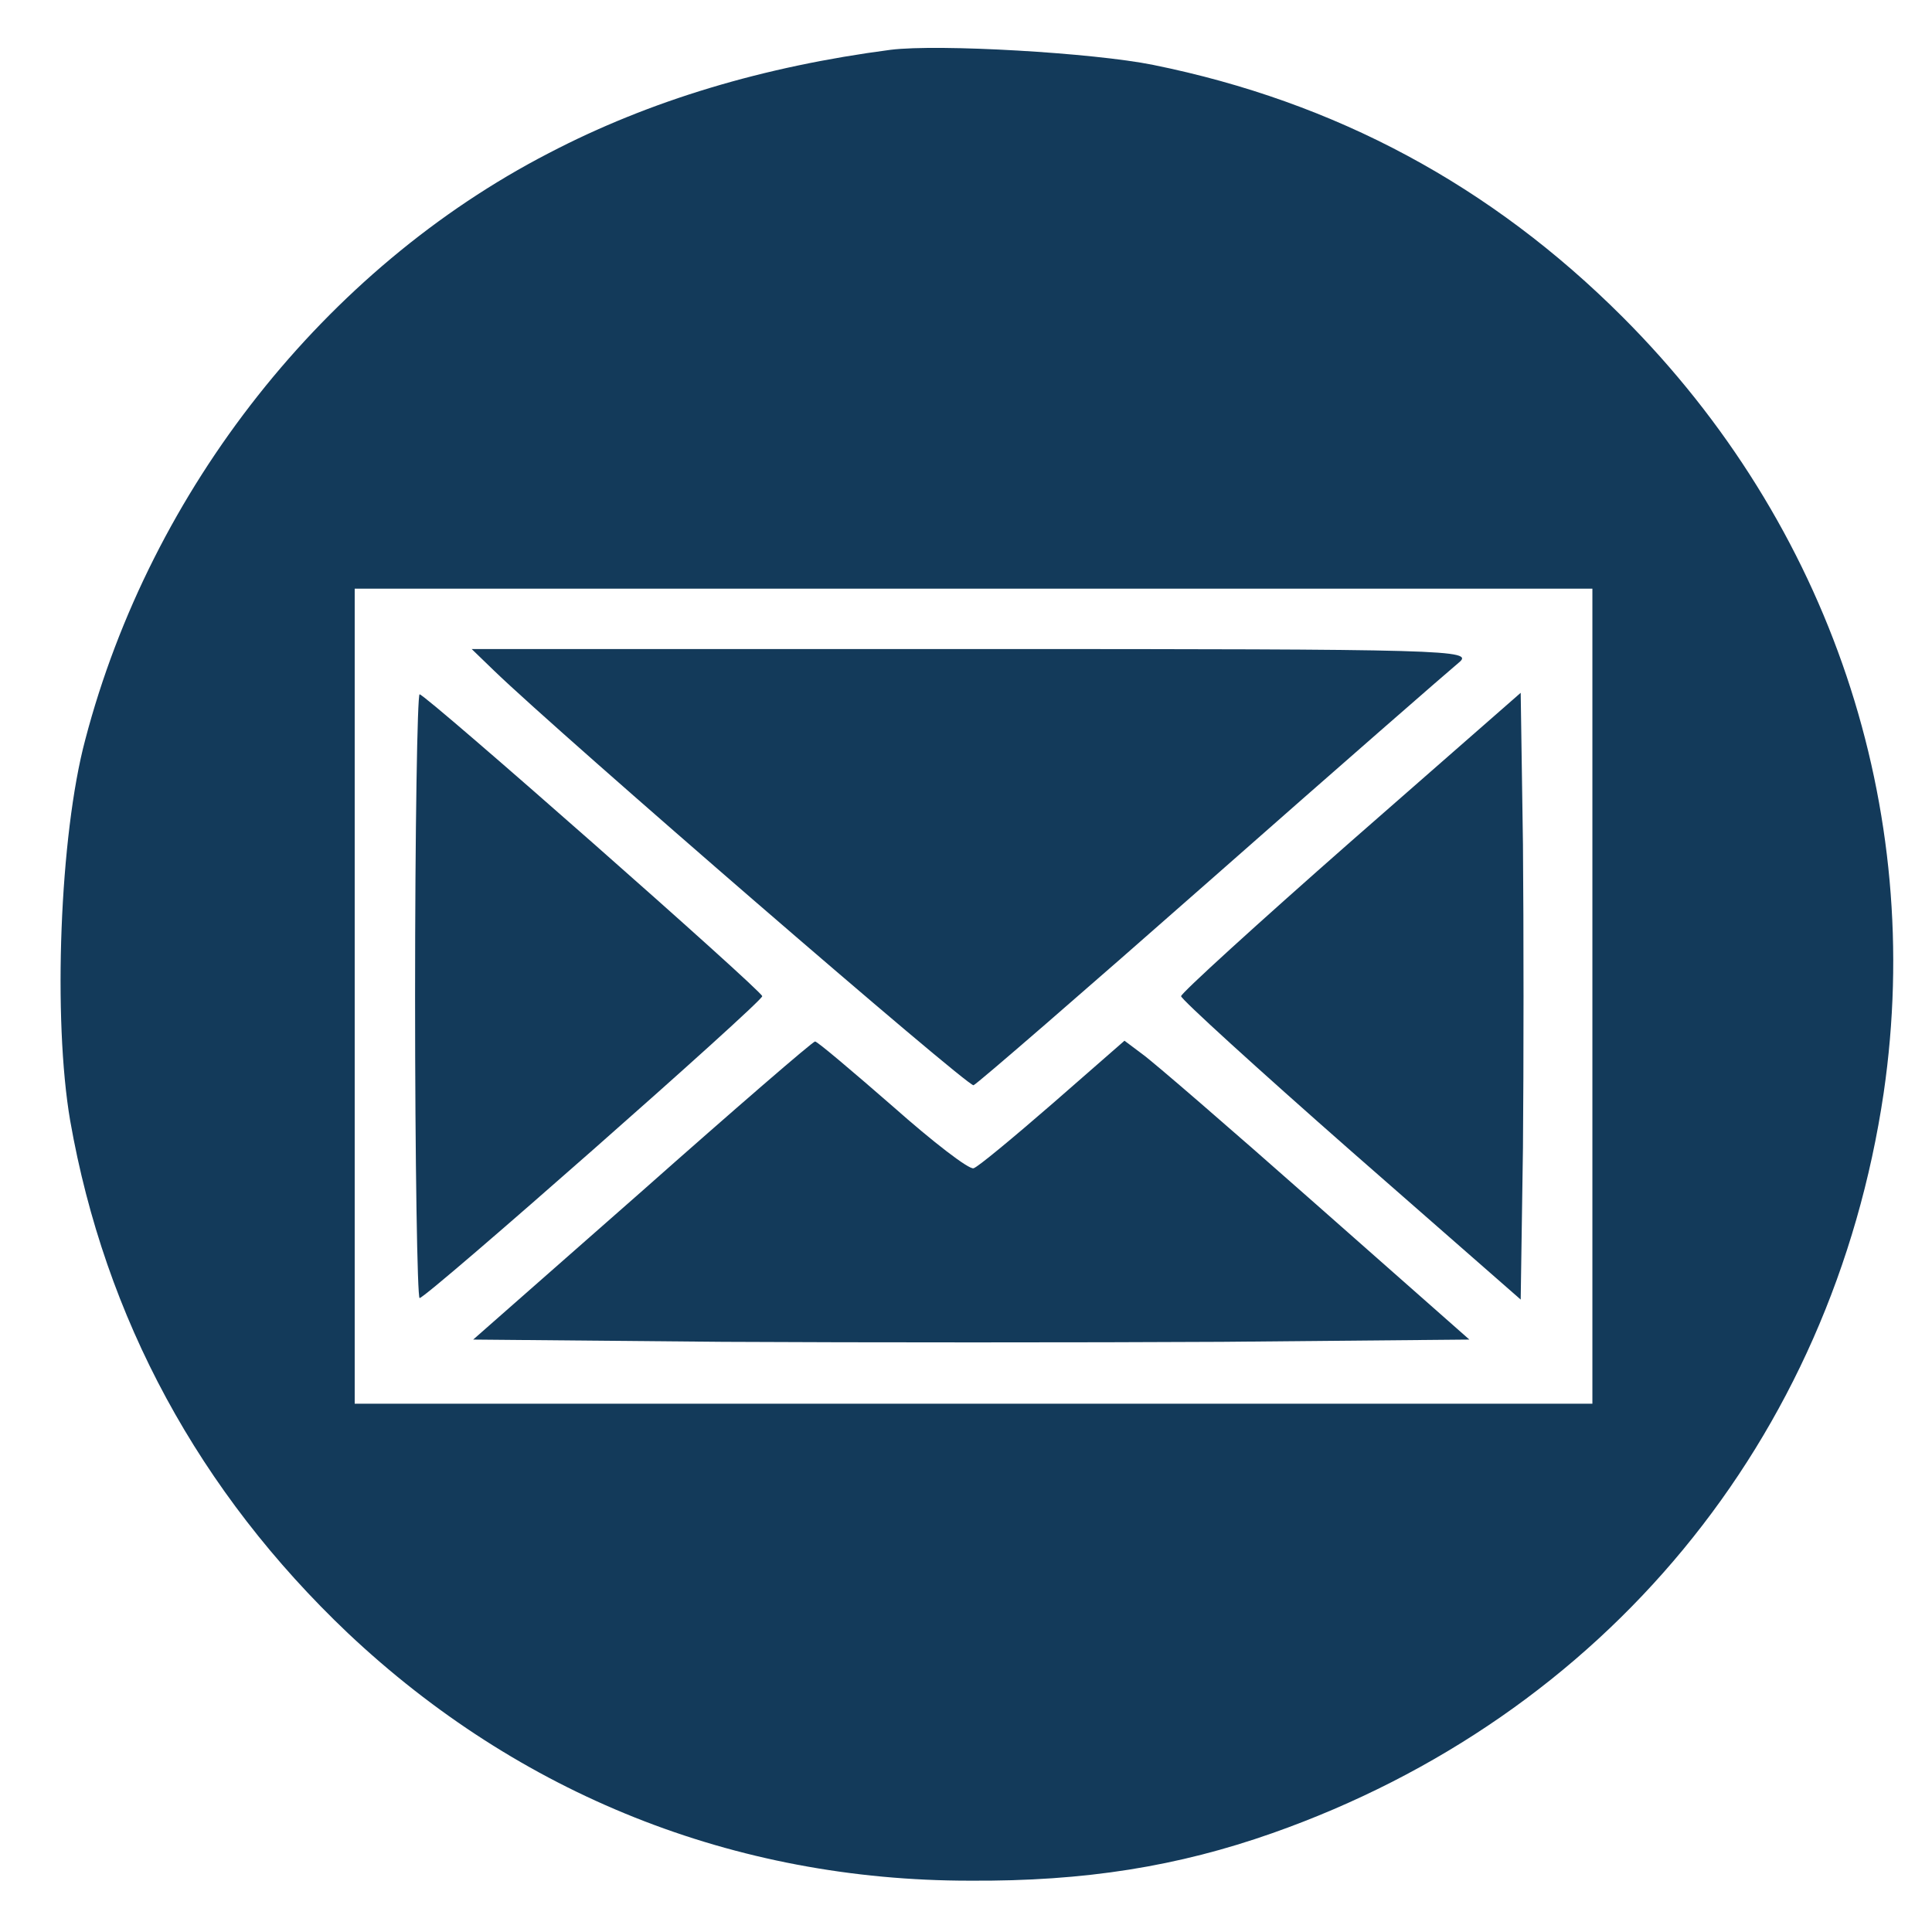
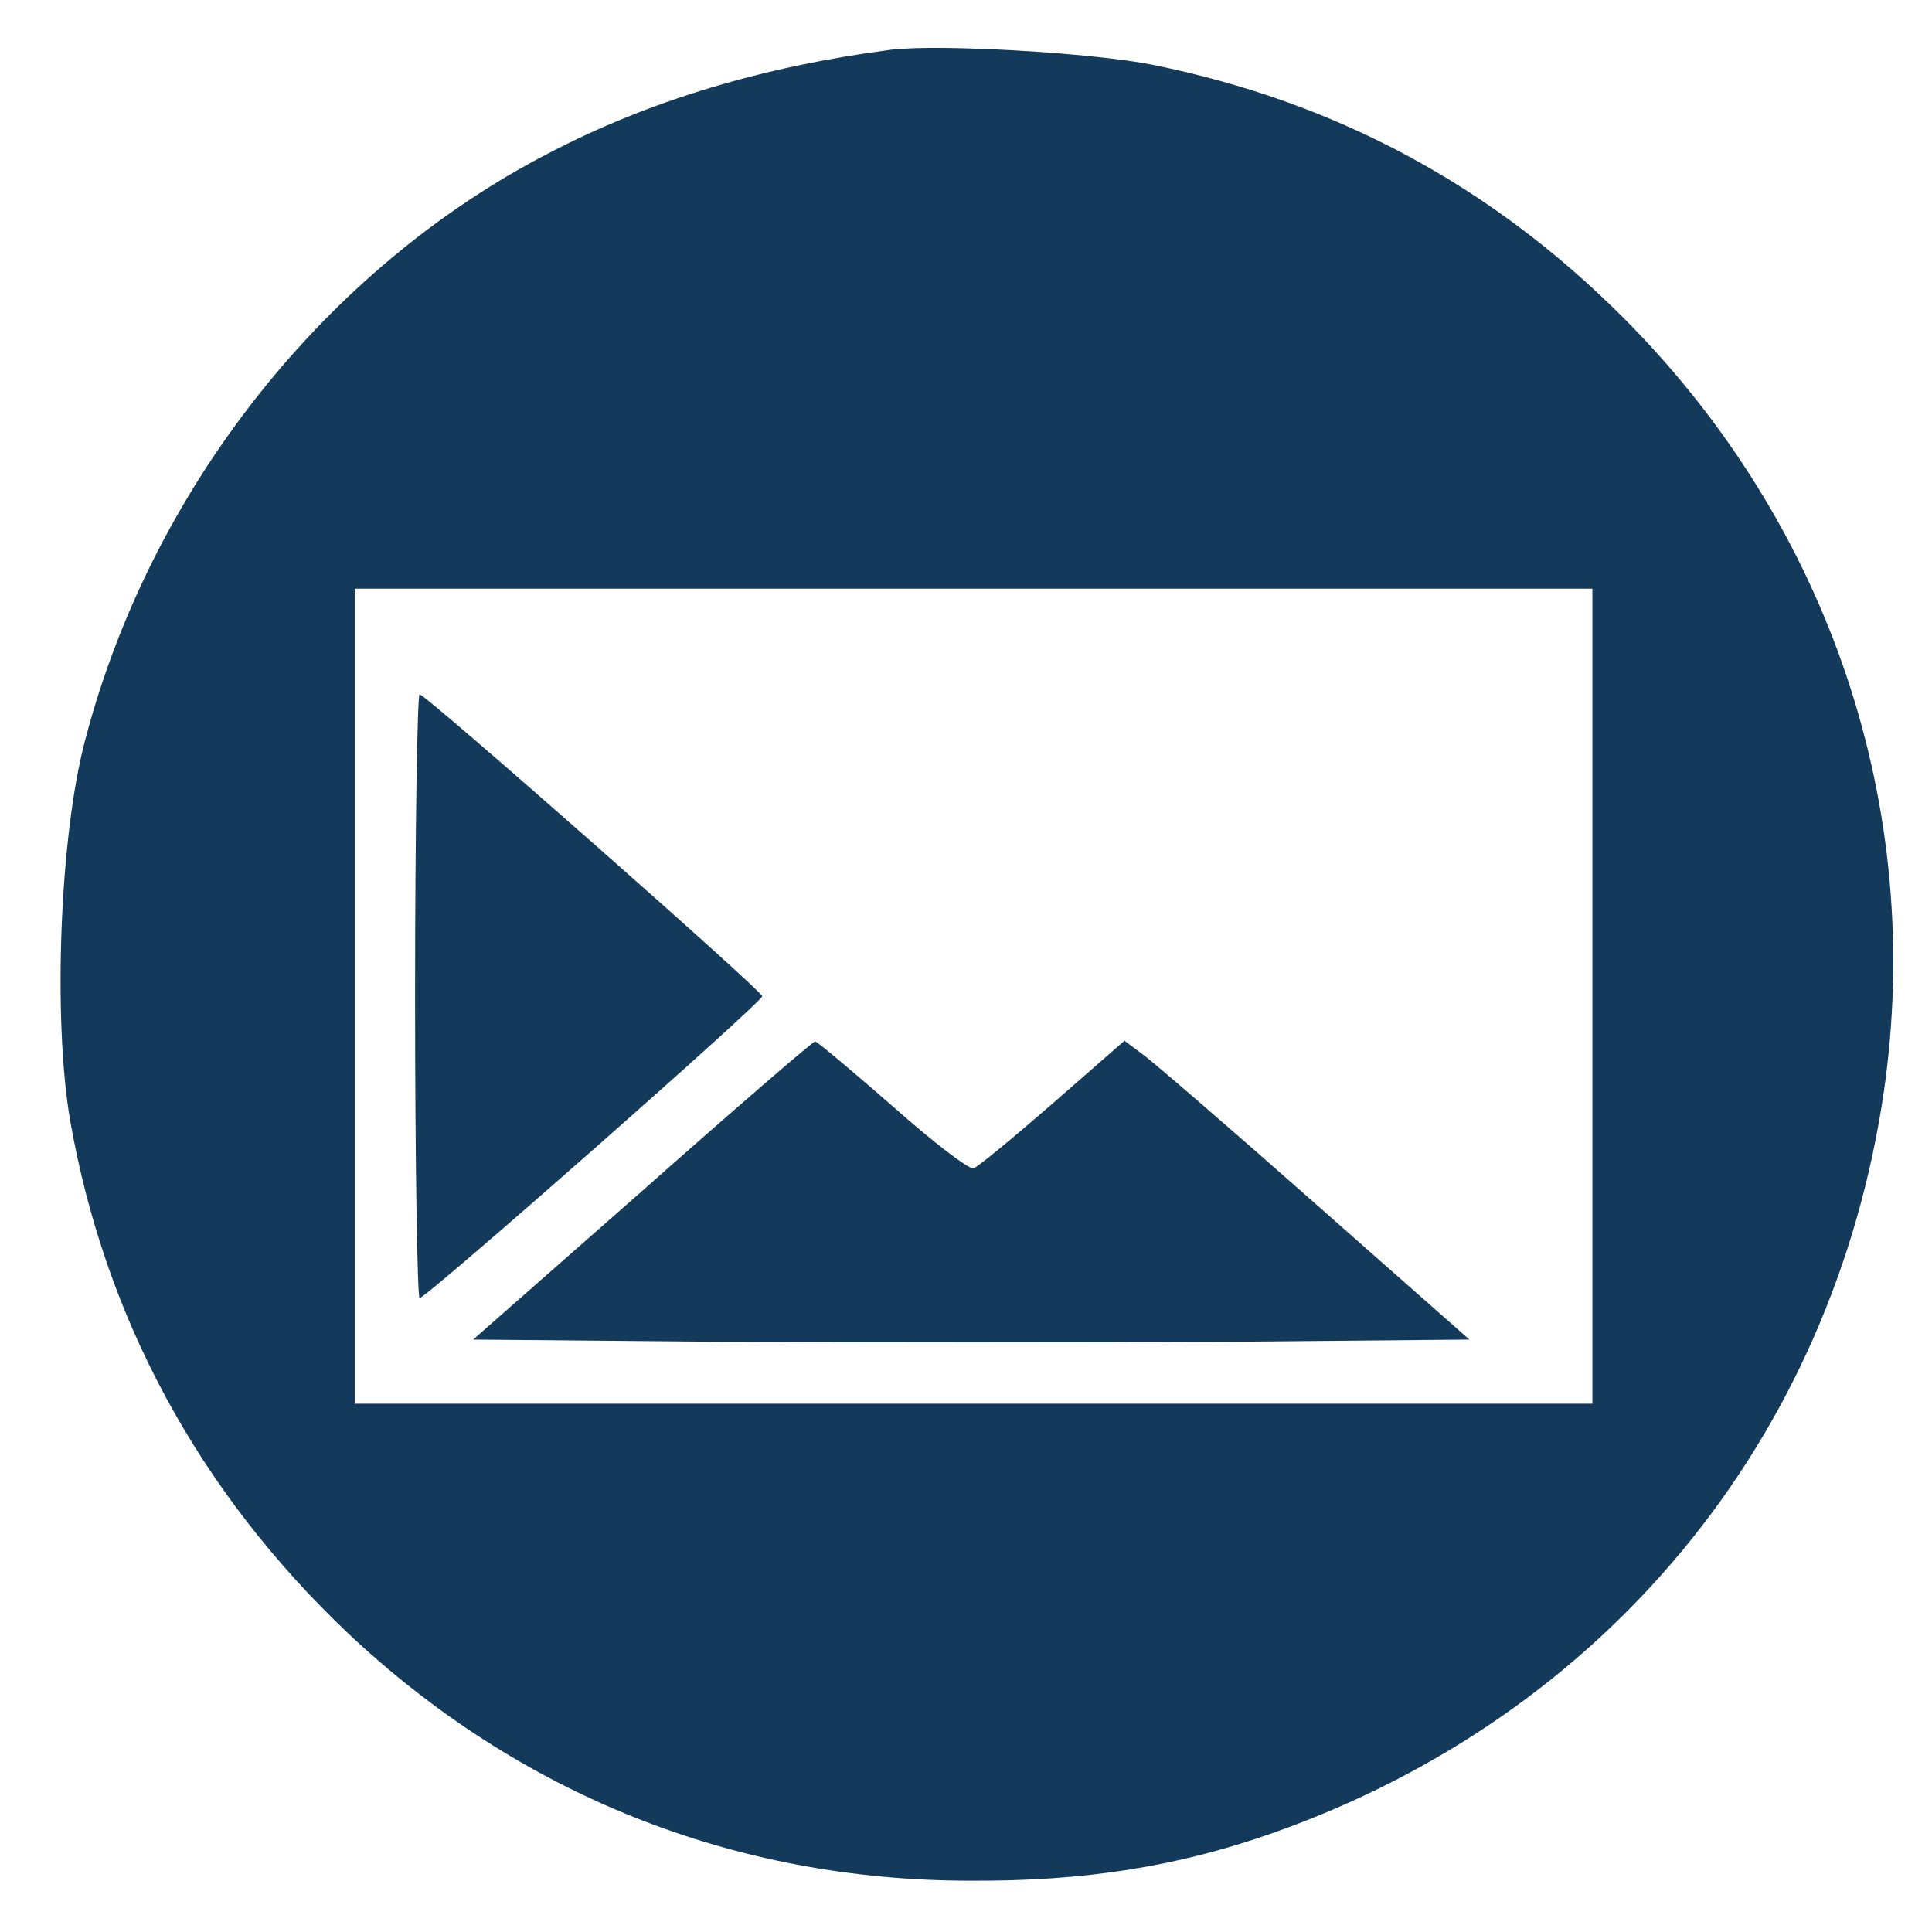
<svg xmlns="http://www.w3.org/2000/svg" version="1.0" width="256pt" height="256pt" viewBox="0 0 256 256" preserveAspectRatio="xMidYMid meet">
  <g transform="translate(0,256) scale(0.1,-0.1)" fill="#133A5A" stroke="none">
    <path d="M1180 2494 c-168 -22 -319 -67 -453 -137 -296 -153 -527 -445 -614 -777 -34 -127 -43 -371 -20 -505 46 -262 171 -492 368 -679 227 -214 512 -328 824 -328 153 -1 276 19 401 63 440 155 742 521 810 981 55 377 -71 753 -346 1028 -174 174 -380 285 -622 334 -79 16 -284 28 -348 20z m930 -1254 l0 -540 -820 0 -820 0 0 540 0 540 820 0 820 0 0 -540z" />
-     <path d="M655 1671 c88 -85 628 -552 635 -549 5 2 147 125 315 273 169 149 317 278 328 287 21 17 -11 18 -643 18 l-665 0 30 -29z" />
    <path d="M550 1240 c0 -220 3 -400 6 -400 9 0 454 392 454 400 0 7 -446 400 -454 400 -3 0 -6 -180 -6 -400z" />
-     <path d="M1790 1445 c-124 -109 -225 -201 -225 -205 0 -4 101 -96 225 -205 l225 -197 3 201 c1 110 1 292 0 402 l-3 201 -225 -197z" />
    <path d="M851 982 l-224 -197 331 -3 c183 -1 480 -1 661 0 l328 3 -204 180 c-112 99 -215 188 -229 198 l-24 18 -95 -83 c-53 -46 -100 -85 -105 -86 -6 -2 -54 35 -107 82 -54 47 -100 86 -103 86 -3 0 -106 -89 -229 -198z" />
  </g>
</svg>